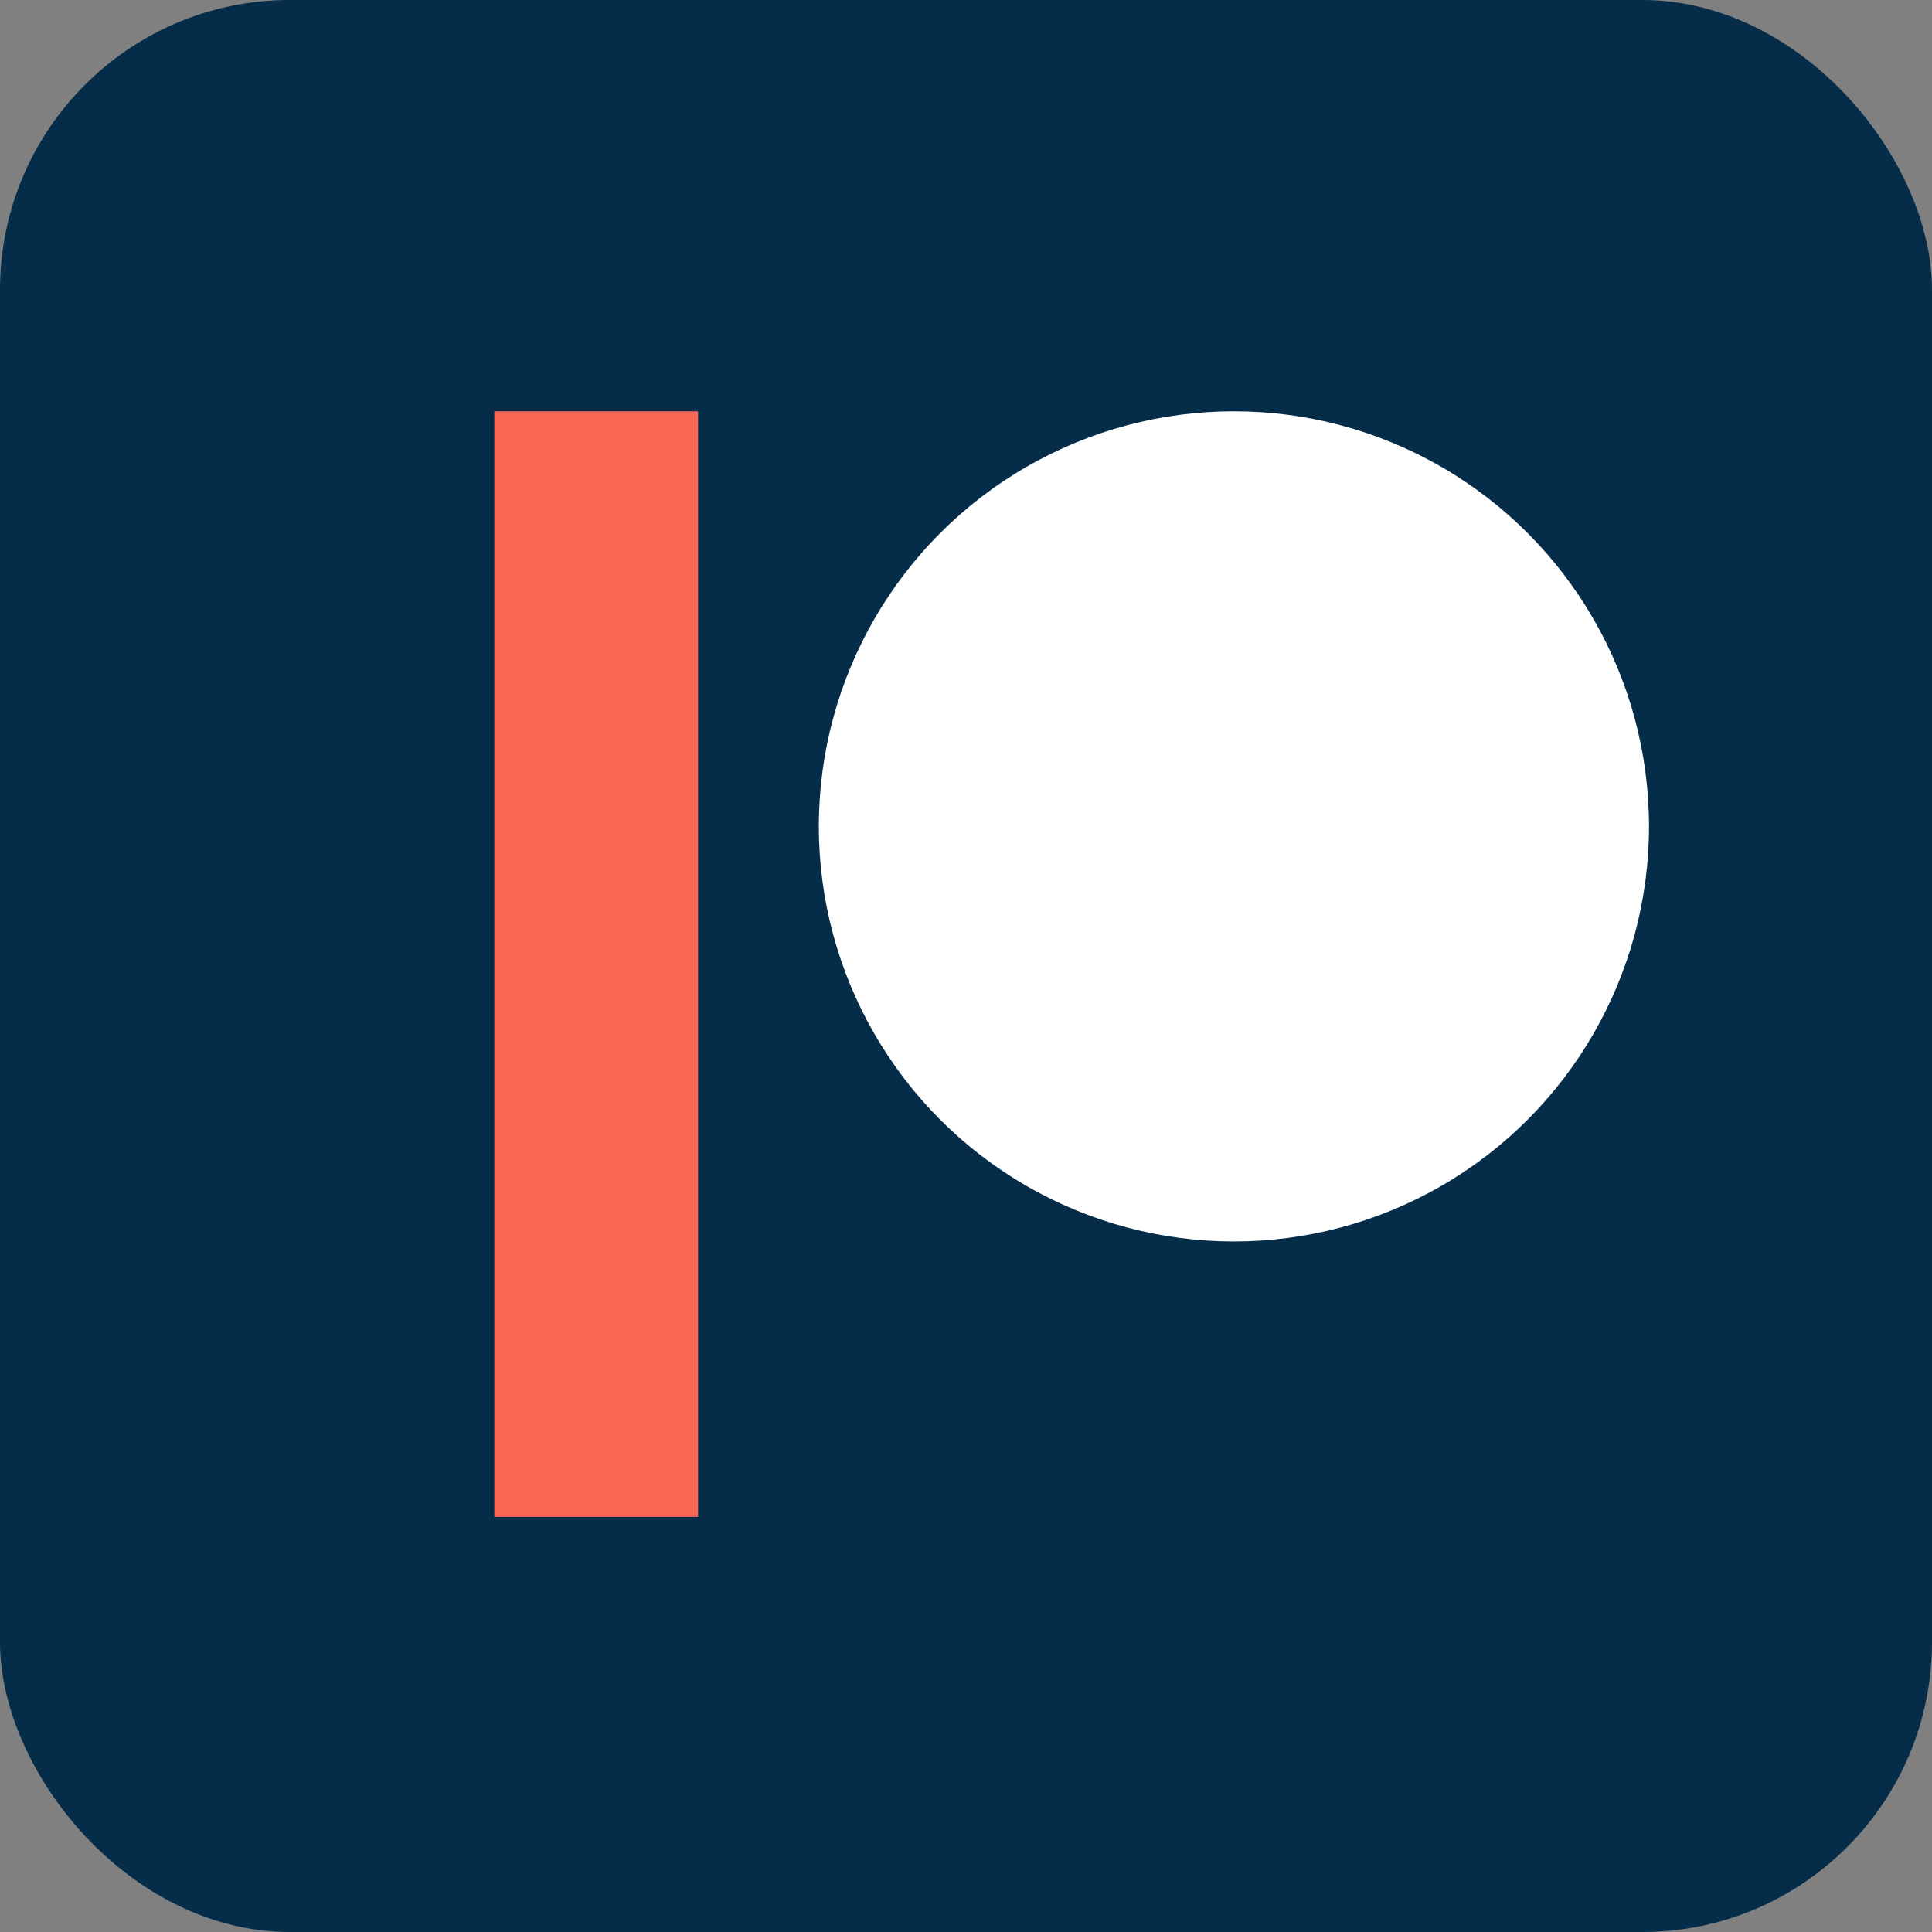
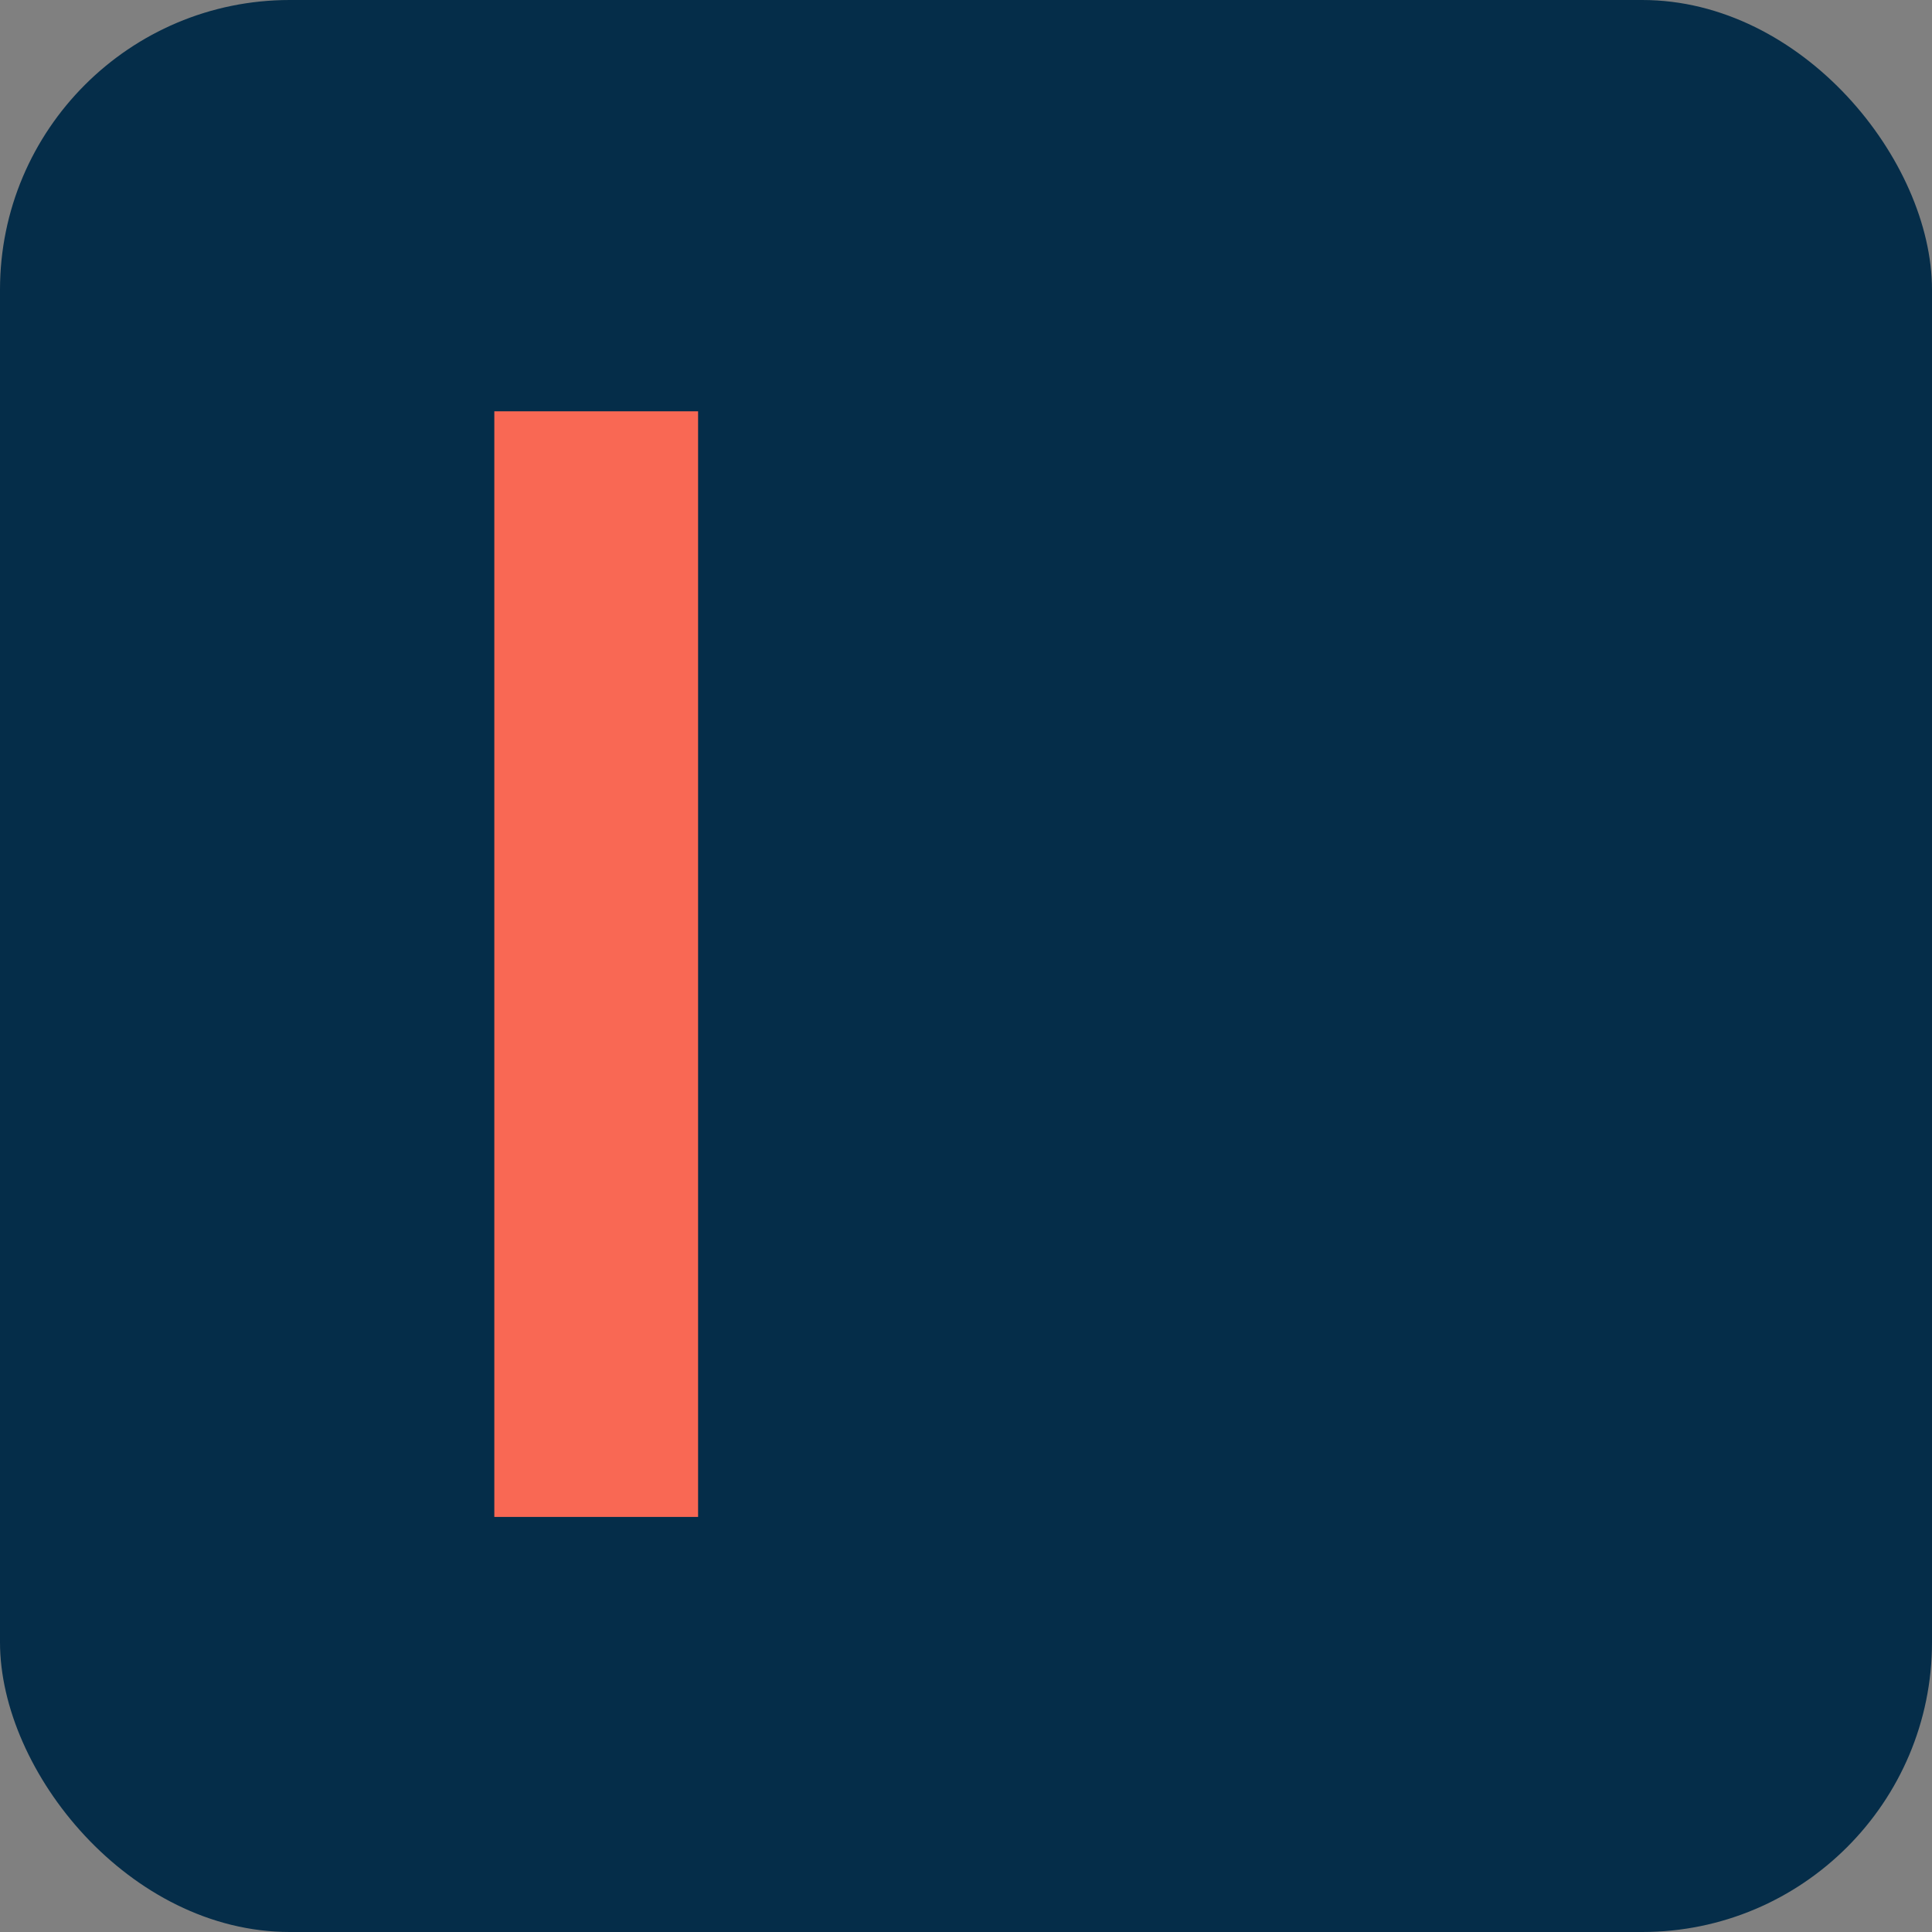
<svg xmlns="http://www.w3.org/2000/svg" height="512.0" preserveAspectRatio="xMidYMid meet" version="1.0" viewBox="0.0 0.0 512.0 512.0" width="512.0" zoomAndPan="magnify">
  <rect x="0.0" y="0.0" width="512.0" height="512.0" fill="#808080" stroke="none" />
  <g id="change1_1">
    <rect fill="#052d49" height="512" rx="15%" width="512" />
  </g>
  <g id="change2_1">
-     <circle cx="327" cy="219" fill="#fff" r="110" />
-   </g>
+     </g>
  <g id="change3_1">
-     <path d="m185 402v-293h-54v293z" fill="#f96854" />
+     <path d="m185 402v-293h-54v293" fill="#f96854" />
  </g>
</svg>